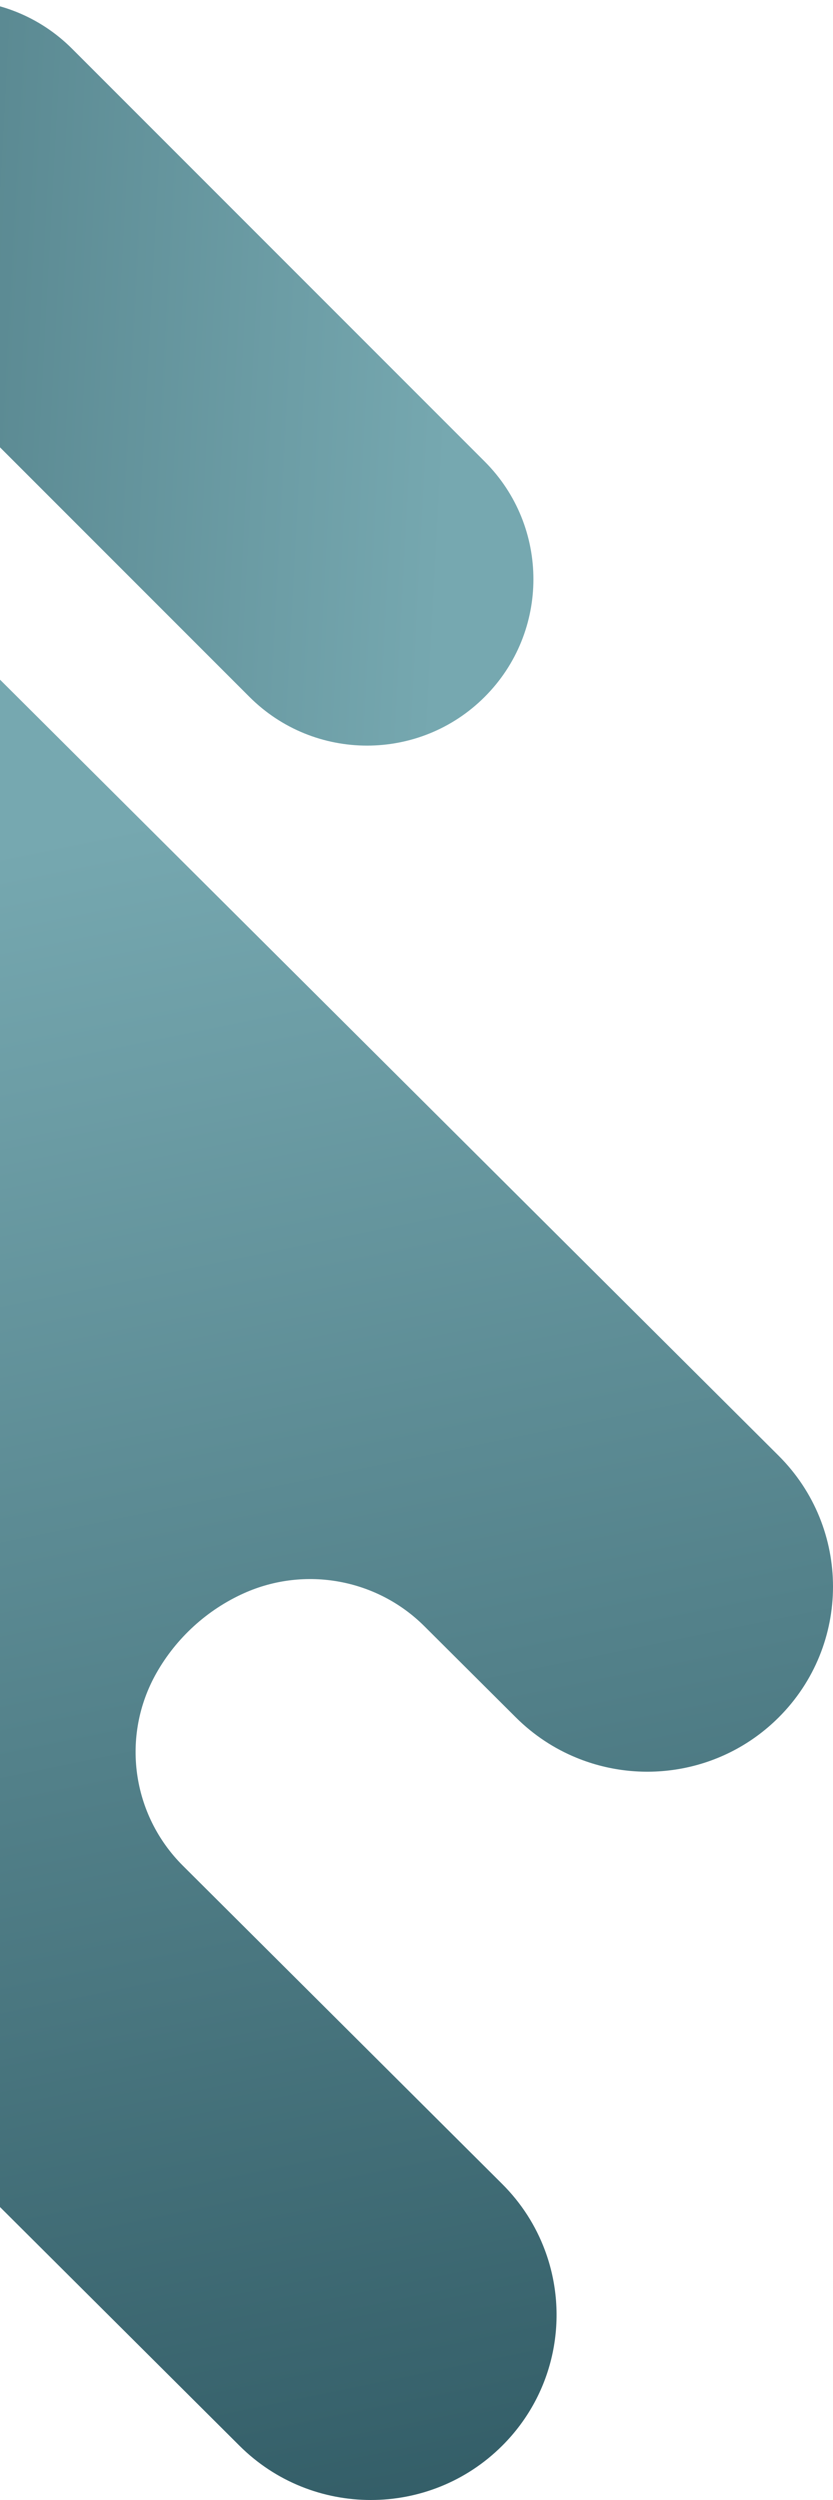
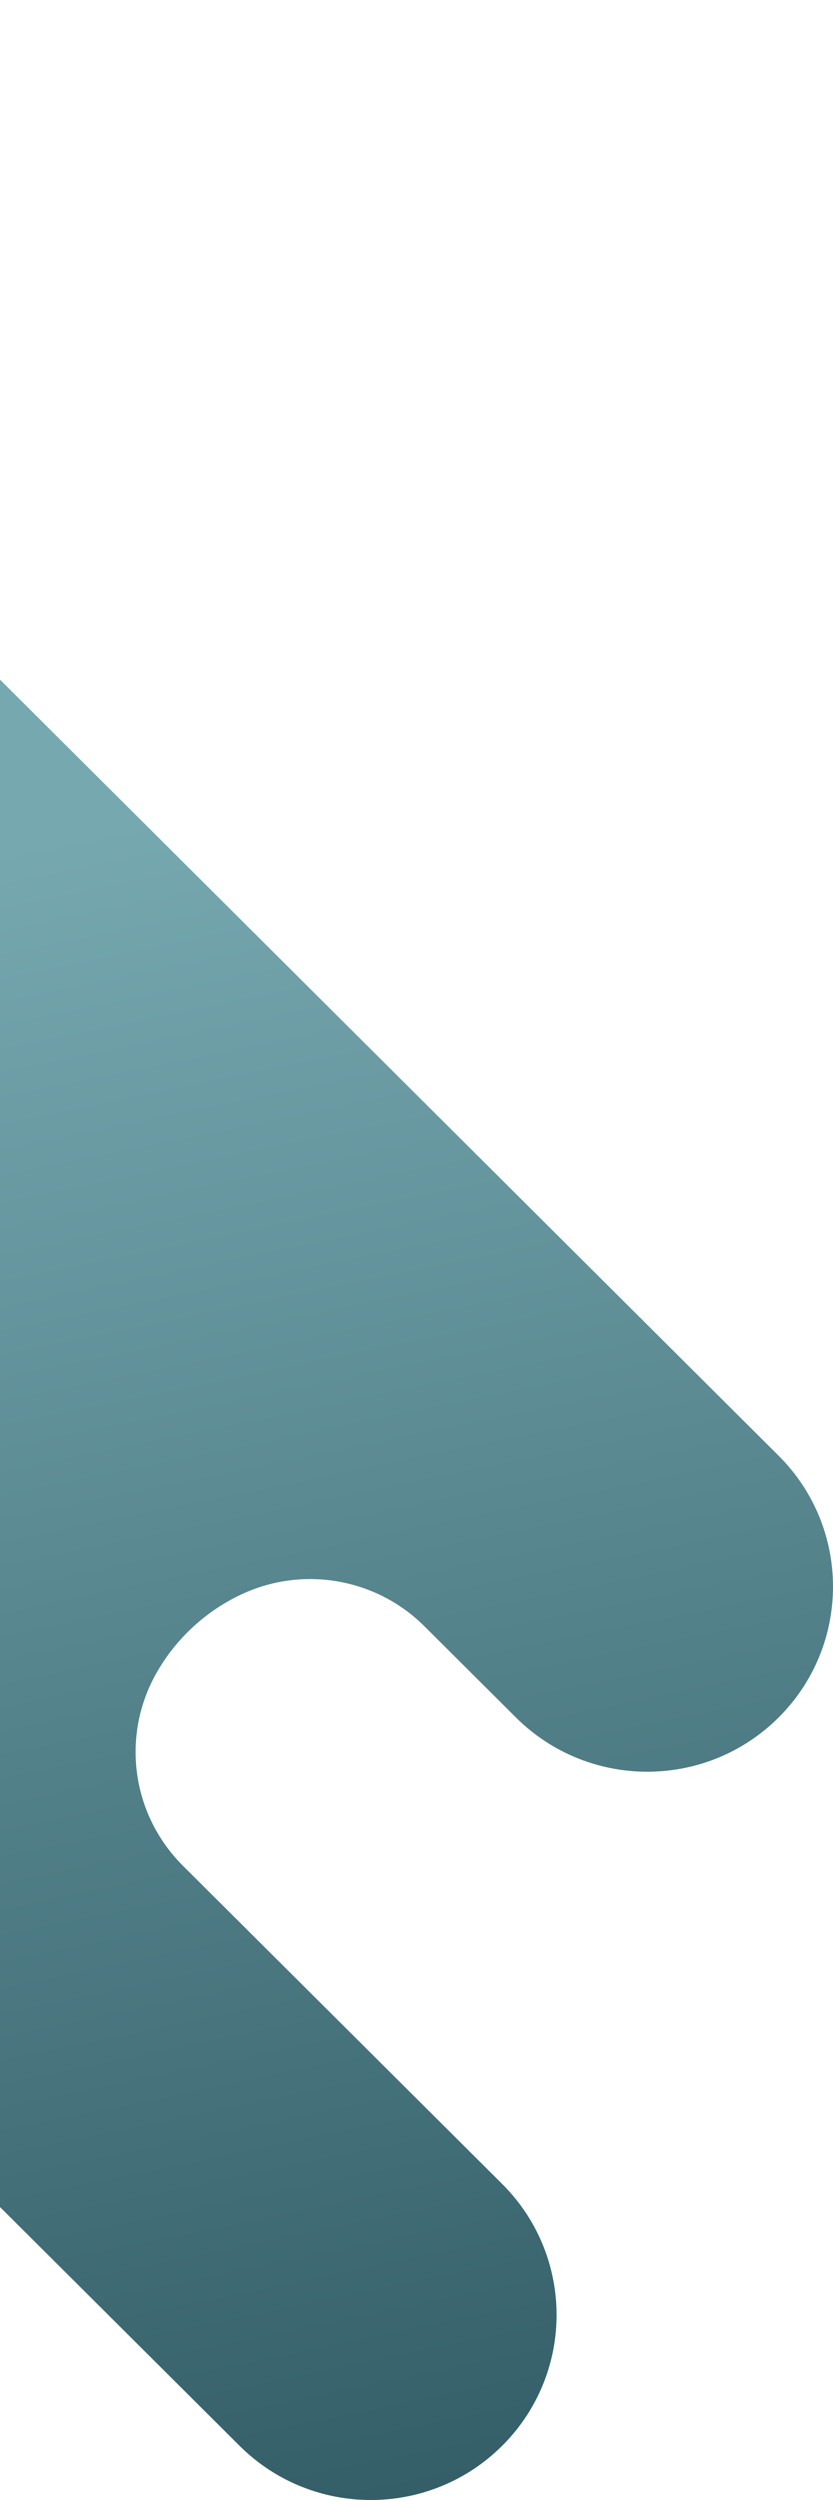
<svg xmlns="http://www.w3.org/2000/svg" width="114" height="342" viewBox="0 0 114 342" fill="none">
-   <path d="M106.554 199.138C116.482 209.03 116.482 225.063 106.554 234.955C99.071 242.41 88.079 244.246 78.874 240.453C75.867 239.22 73.055 237.387 70.609 234.955L58.071 222.462C51.587 216.002 41.754 214.202 33.39 217.952C28.342 220.216 24.112 224.09 21.403 228.882C16.534 237.49 18.021 248.248 25.034 255.235L68.726 298.766C71.38 301.411 73.326 304.498 74.56 307.794C77.941 316.797 75.996 327.336 68.726 334.579C58.798 344.474 42.705 344.474 32.777 334.579L-132.554 169.859C-142.482 159.968 -142.482 143.934 -132.554 134.043C-127.59 129.097 -121.084 126.624 -114.578 126.624C-111.556 126.624 -108.538 127.162 -105.667 128.223C-102.363 129.455 -99.26 131.394 -96.606 134.043L-89.042 141.578C-83.722 146.879 -75.971 149.059 -68.705 147.12C-64.538 146.008 -60.598 143.824 -57.331 140.569C-57.323 140.561 -57.316 140.554 -57.309 140.547C-48.155 131.409 -48.166 116.619 -57.327 107.492L-94.722 70.239C-97.167 67.802 -99.01 64.993 -100.248 61.993C-104.048 52.822 -102.205 41.877 -94.722 34.422C-89.758 29.477 -83.252 27 -76.746 27C-70.24 27 -63.734 29.473 -58.77 34.422L106.558 199.142L106.554 199.138Z" fill="url(#paint0_linear_123_105)" />
-   <path d="M-22.333 6.663C-31.222 15.553 -31.222 29.972 -22.333 38.862L34.135 95.332C43.025 104.223 57.443 104.223 66.333 95.332C70.778 90.887 73 85.059 73 79.235C73 73.411 70.778 67.583 66.333 63.138L9.865 6.668C0.975 -2.223 -13.443 -2.223 -22.333 6.668L-22.333 6.663Z" fill="url(#paint1_linear_123_105)" />
+   <path d="M106.554 199.138C116.482 209.03 116.482 225.063 106.554 234.955C99.071 242.41 88.079 244.246 78.874 240.453C75.867 239.22 73.055 237.387 70.609 234.955L58.071 222.462C51.587 216.002 41.754 214.202 33.39 217.952C28.342 220.216 24.112 224.09 21.403 228.882C16.534 237.49 18.021 248.248 25.034 255.235L68.726 298.766C71.38 301.411 73.326 304.498 74.56 307.794C77.941 316.797 75.996 327.336 68.726 334.579C58.798 344.474 42.705 344.474 32.777 334.579L-132.554 169.859C-142.482 159.968 -142.482 143.934 -132.554 134.043C-127.59 129.097 -121.084 126.624 -114.578 126.624C-111.556 126.624 -108.538 127.162 -105.667 128.223C-102.363 129.455 -99.26 131.394 -96.606 134.043L-89.042 141.578C-83.722 146.879 -75.971 149.059 -68.705 147.12C-64.538 146.008 -60.598 143.824 -57.331 140.569C-57.323 140.561 -57.316 140.554 -57.309 140.547C-48.155 131.409 -48.166 116.619 -57.327 107.492L-94.722 70.239C-97.167 67.802 -99.01 64.993 -100.248 61.993C-104.048 52.822 -102.205 41.877 -94.722 34.422C-89.758 29.477 -83.252 27 -76.746 27C-70.24 27 -63.734 29.473 -58.77 34.422L106.554 199.138Z" fill="url(#paint0_linear_123_105)" />
  <defs>
    <linearGradient id="paint0_linear_123_105" x1="-26.016" y1="121.441" x2="48.648" y2="485.857" gradientUnits="userSpaceOnUse">
      <stop stop-color="#76A8B0" />
      <stop offset="1" stop-color="#0C323D" />
    </linearGradient>
    <linearGradient id="paint1_linear_123_105" x1="61.951" y1="53.159" x2="-190.783" y2="39.499" gradientUnits="userSpaceOnUse">
      <stop stop-color="#76A8B0" />
      <stop offset="1" stop-color="#0C323D" />
    </linearGradient>
  </defs>
</svg>